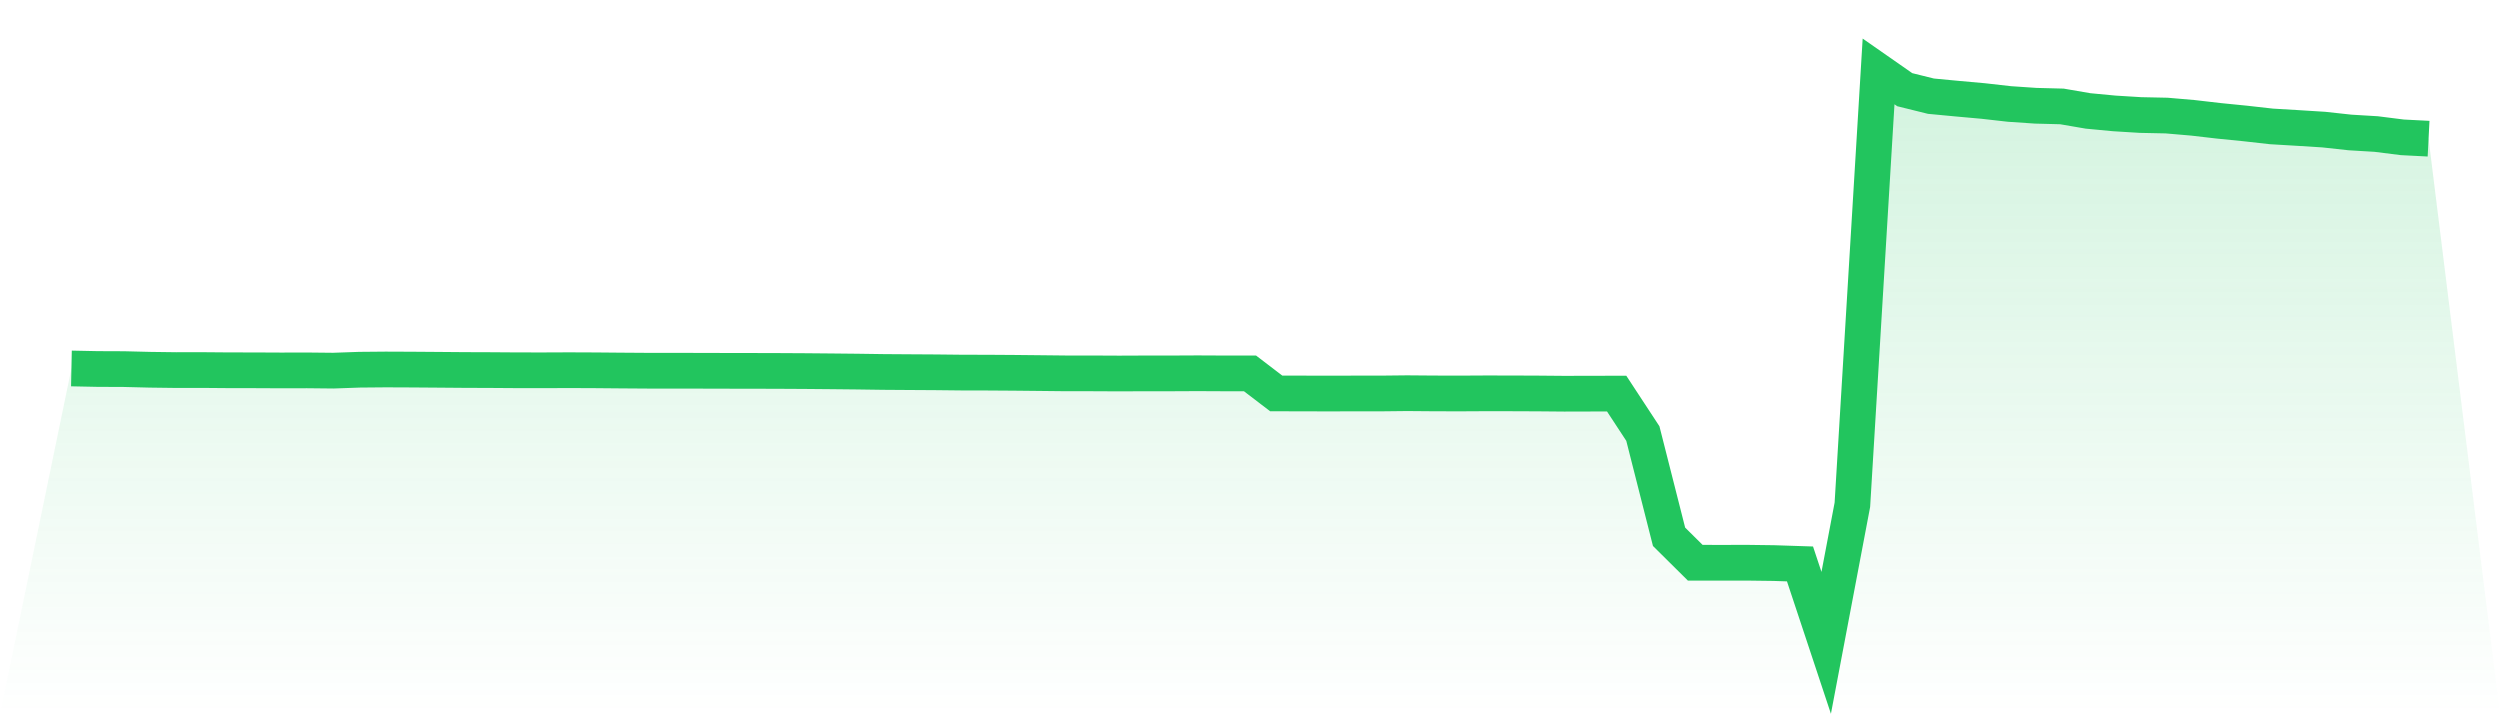
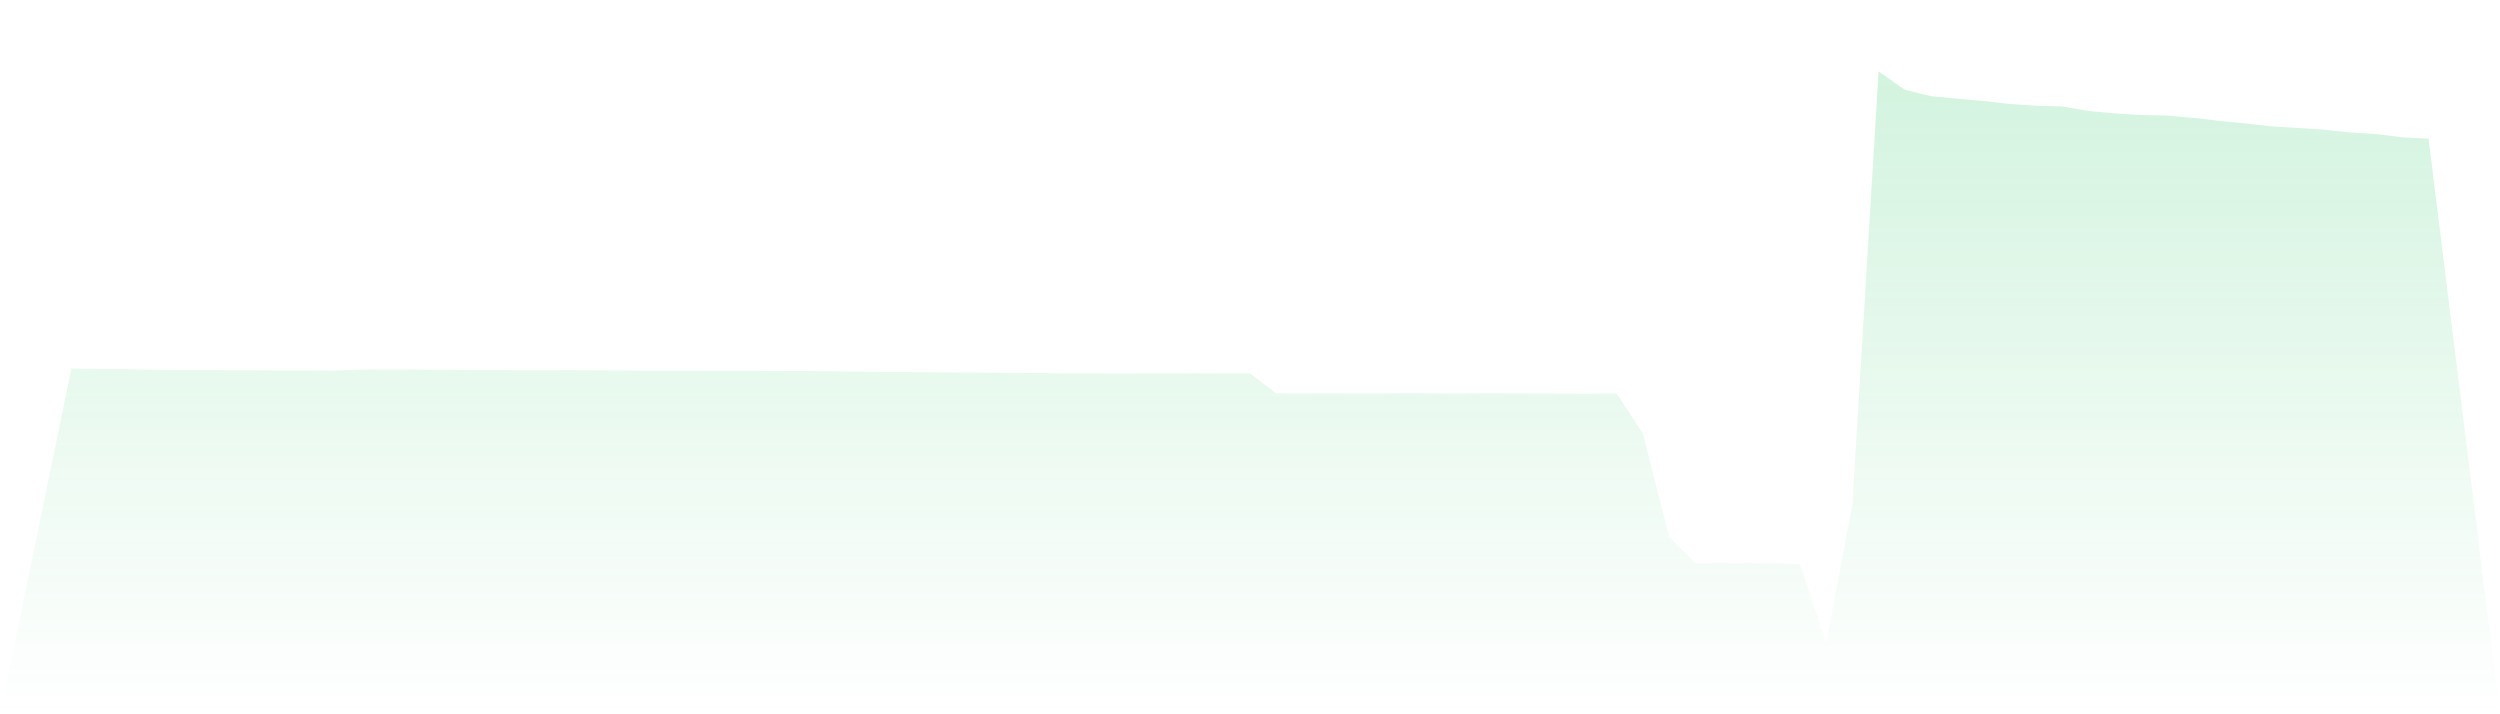
<svg xmlns="http://www.w3.org/2000/svg" viewBox="0 0 140 40">
  <defs>
    <linearGradient id="gradient" x1="0" x2="0" y1="0" y2="1">
      <stop offset="0%" stop-color="#22c55e" stop-opacity="0.2" />
      <stop offset="100%" stop-color="#22c55e" stop-opacity="0" />
    </linearGradient>
  </defs>
  <path d="M4,20.634 L4,20.634 L5.467,20.664 L6.933,20.67 L8.4,20.706 L9.867,20.725 L11.333,20.723 L12.8,20.735 L14.267,20.737 L15.733,20.744 L17.2,20.741 L18.667,20.756 L20.133,20.704 L21.6,20.691 L23.067,20.697 L24.533,20.708 L26,20.72 L27.467,20.725 L28.933,20.735 L30.4,20.737 L31.867,20.731 L33.333,20.737 L34.8,20.75 L36.267,20.76 L37.733,20.76 L39.2,20.763 L40.667,20.767 L42.133,20.769 L43.6,20.773 L45.067,20.781 L46.533,20.794 L48,20.809 L49.467,20.83 L50.933,20.84 L52.4,20.849 L53.867,20.865 L55.333,20.868 L56.8,20.878 L58.267,20.893 L59.733,20.909 L61.2,20.909 L62.667,20.916 L64.133,20.91 L65.6,20.91 L67.067,20.903 L68.533,20.91 L70,20.91 L71.467,22.031 L72.933,22.035 L74.4,22.038 L75.867,22.035 L77.333,22.035 L78.8,22.019 L80.267,22.031 L81.733,22.035 L83.2,22.027 L84.667,22.029 L86.133,22.035 L87.6,22.048 L89.067,22.044 L90.533,22.042 L92,24.279 L93.467,30.06 L94.933,31.513 L96.4,31.515 L97.867,31.513 L99.333,31.532 L100.8,31.58 L102.267,36 L103.733,28.268 L105.2,4 L106.667,5.023 L108.133,5.386 L109.6,5.525 L111.067,5.657 L112.533,5.823 L114,5.922 L115.467,5.96 L116.933,6.212 L118.4,6.351 L119.867,6.441 L121.333,6.472 L122.8,6.598 L124.267,6.768 L125.733,6.914 L127.2,7.079 L128.667,7.166 L130.133,7.258 L131.6,7.418 L133.067,7.506 L134.533,7.691 L136,7.766 L140,40 L0,40 z" fill="url(#gradient)" />
-   <path d="M4,20.634 L4,20.634 L5.467,20.664 L6.933,20.67 L8.4,20.706 L9.867,20.725 L11.333,20.723 L12.8,20.735 L14.267,20.737 L15.733,20.744 L17.2,20.741 L18.667,20.756 L20.133,20.704 L21.6,20.691 L23.067,20.697 L24.533,20.708 L26,20.72 L27.467,20.725 L28.933,20.735 L30.4,20.737 L31.867,20.731 L33.333,20.737 L34.8,20.75 L36.267,20.76 L37.733,20.76 L39.2,20.763 L40.667,20.767 L42.133,20.769 L43.6,20.773 L45.067,20.781 L46.533,20.794 L48,20.809 L49.467,20.83 L50.933,20.84 L52.4,20.849 L53.867,20.865 L55.333,20.868 L56.8,20.878 L58.267,20.893 L59.733,20.909 L61.2,20.909 L62.667,20.916 L64.133,20.91 L65.6,20.91 L67.067,20.903 L68.533,20.91 L70,20.91 L71.467,22.031 L72.933,22.035 L74.4,22.038 L75.867,22.035 L77.333,22.035 L78.8,22.019 L80.267,22.031 L81.733,22.035 L83.2,22.027 L84.667,22.029 L86.133,22.035 L87.6,22.048 L89.067,22.044 L90.533,22.042 L92,24.279 L93.467,30.06 L94.933,31.513 L96.4,31.515 L97.867,31.513 L99.333,31.532 L100.8,31.58 L102.267,36 L103.733,28.268 L105.2,4 L106.667,5.023 L108.133,5.386 L109.6,5.525 L111.067,5.657 L112.533,5.823 L114,5.922 L115.467,5.96 L116.933,6.212 L118.4,6.351 L119.867,6.441 L121.333,6.472 L122.8,6.598 L124.267,6.768 L125.733,6.914 L127.2,7.079 L128.667,7.166 L130.133,7.258 L131.6,7.418 L133.067,7.506 L134.533,7.691 L136,7.766" fill="none" stroke="#22c55e" stroke-width="2" />
</svg>